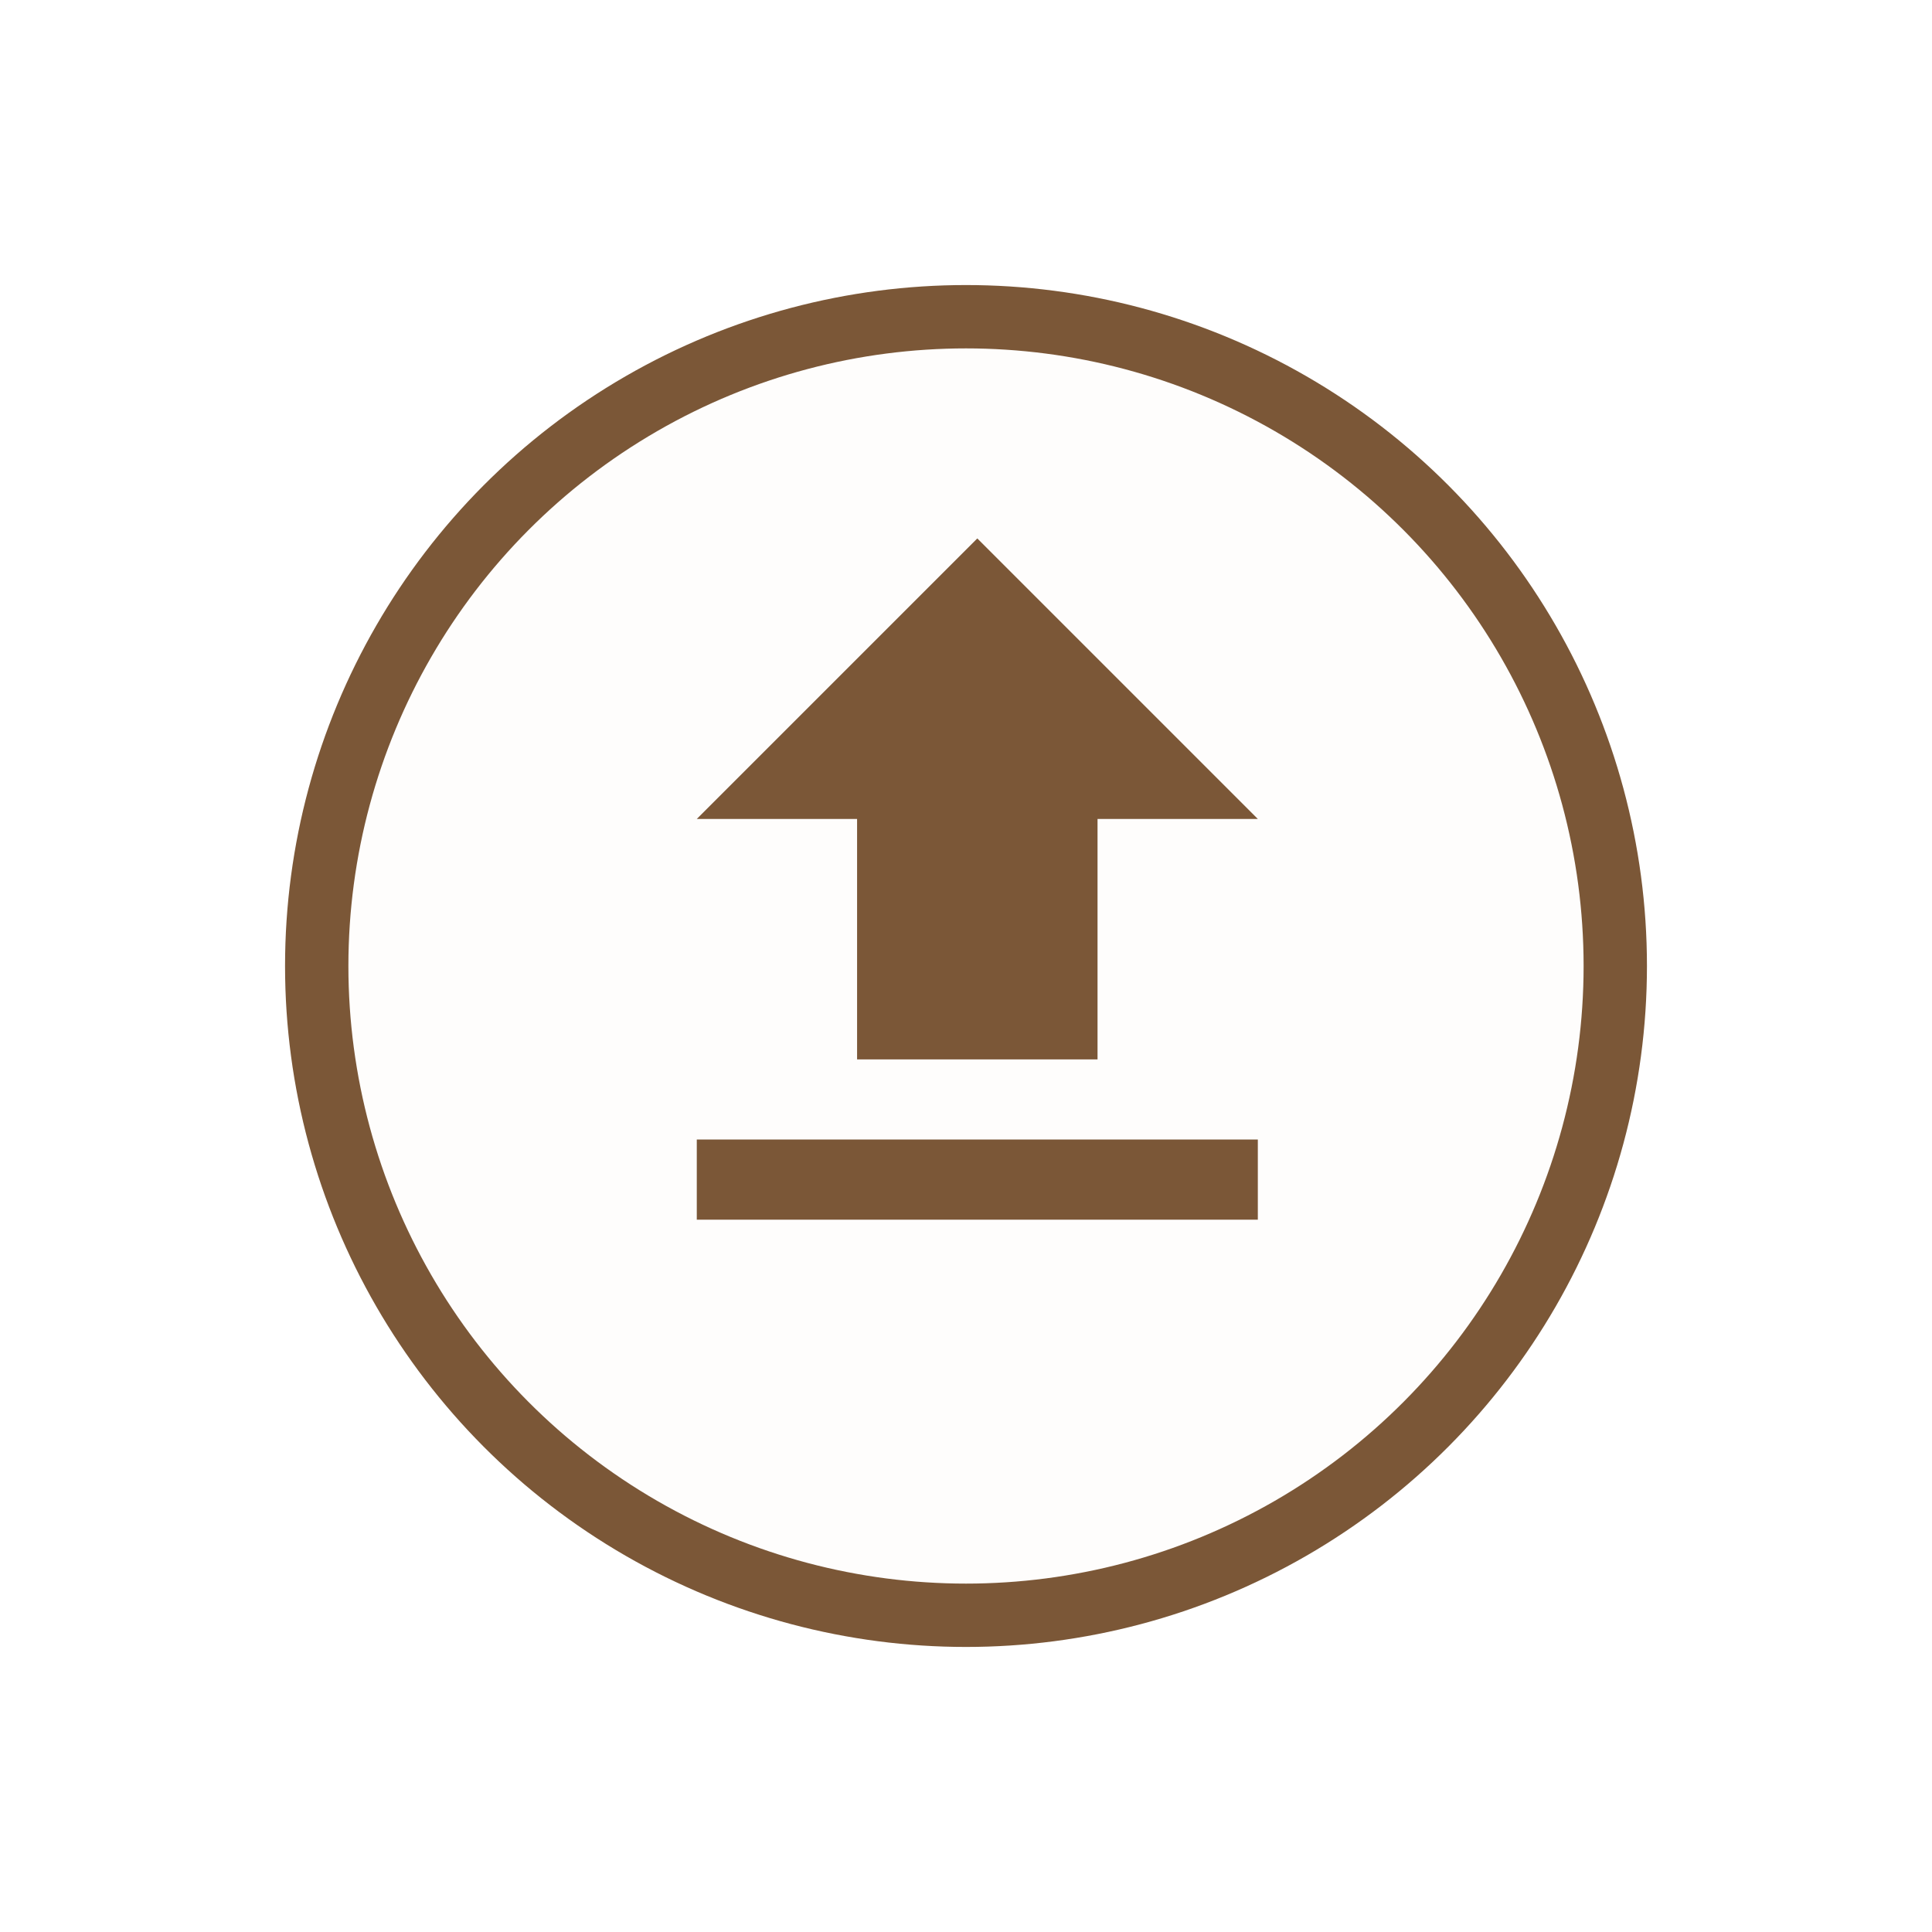
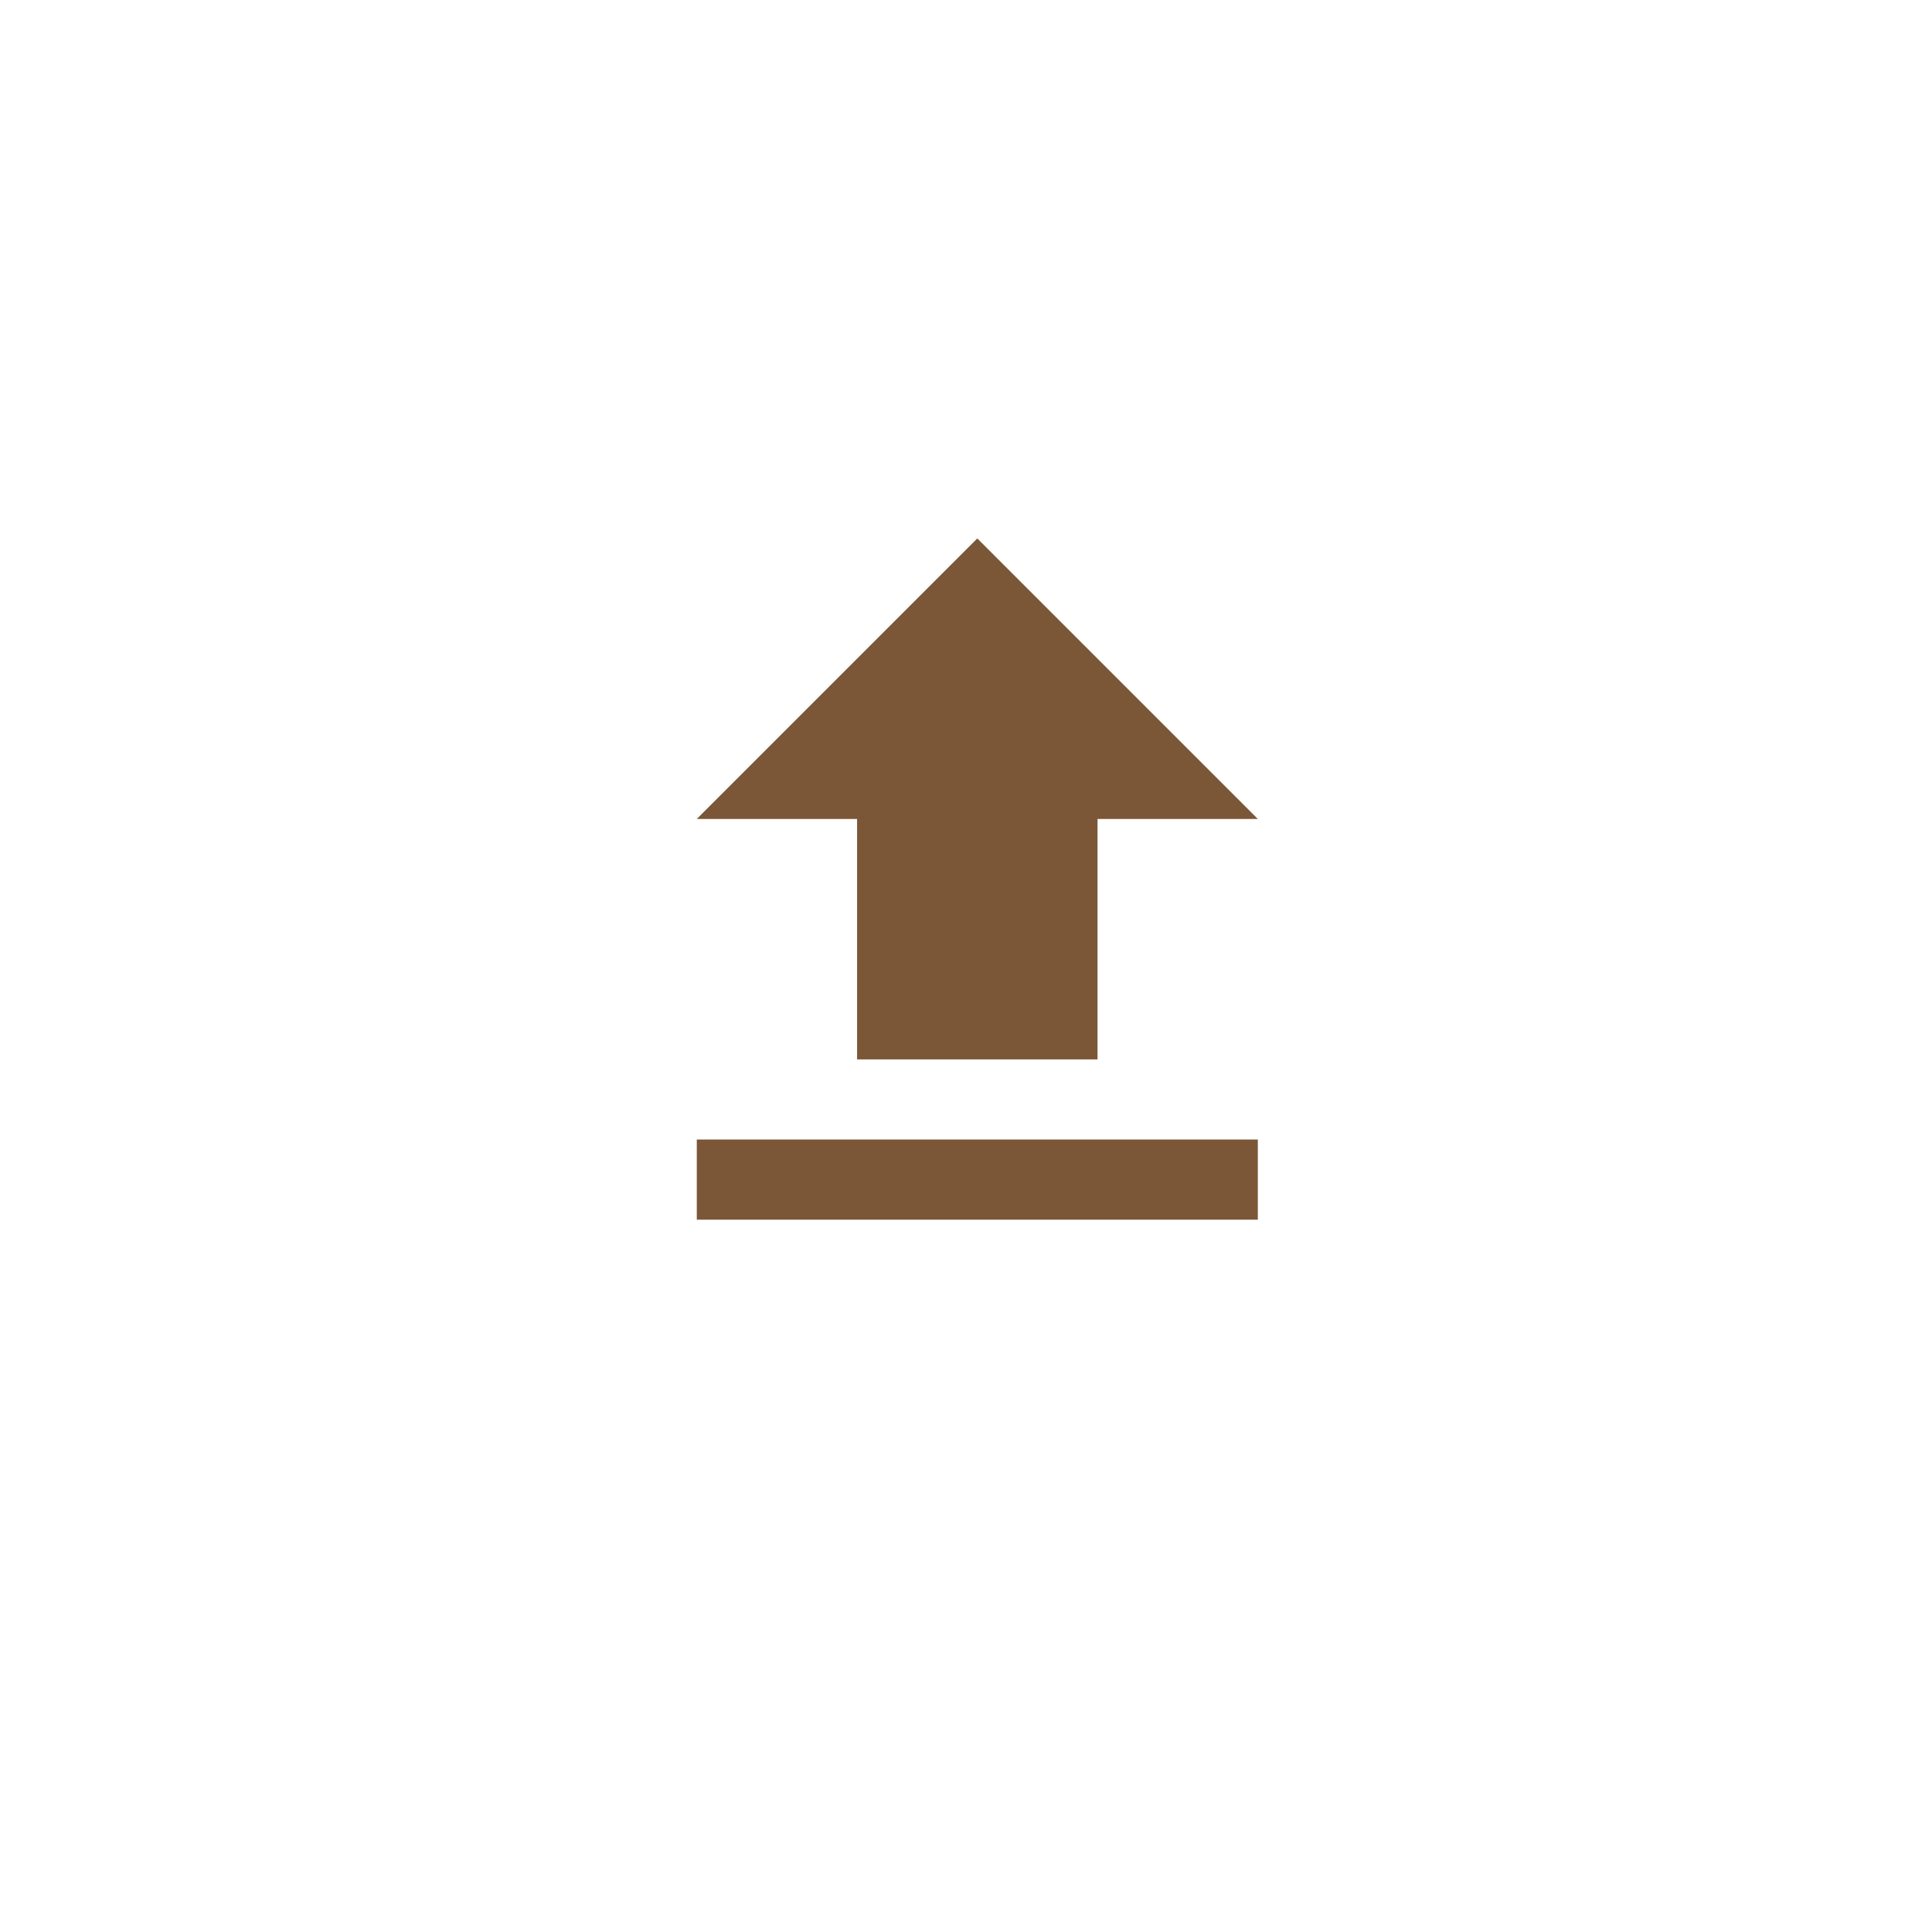
<svg xmlns="http://www.w3.org/2000/svg" width="61" height="61" viewBox="0 0 61 61">
  <defs>
    <filter id="Ellipse_8" x="0" y="0" width="61" height="61" filterUnits="userSpaceOnUse">
      <feOffset dy="3" input="SourceAlpha" />
      <feGaussianBlur stdDeviation="3" result="blur" />
      <feFlood flood-opacity="0.259" />
      <feComposite operator="in" in2="blur" />
      <feComposite in="SourceGraphic" />
    </filter>
  </defs>
  <g id="bt_download" transform="translate(11414 -1903)">
    <g transform="matrix(1, 0, 0, 1, -11414, 1903)" filter="url(#Ellipse_8)">
      <g id="Ellipse_8-2" data-name="Ellipse 8" transform="translate(9 6)" fill="#fefdfc" stroke="#7b5737" stroke-width="2">
-         <circle cx="21.5" cy="21.5" r="21.5" stroke="none" />
-         <circle cx="21.5" cy="21.5" r="20.5" fill="none" />
-       </g>
+         </g>
    </g>
    <path id="ic_file_upload_24px" d="M10.061,19.449h7.592V11.857h5.061L13.857,3,5,11.857h5.061ZM5,21.979H22.714V24.51H5Z" transform="translate(-11397 1917)" fill="#7b5737" />
  </g>
</svg>